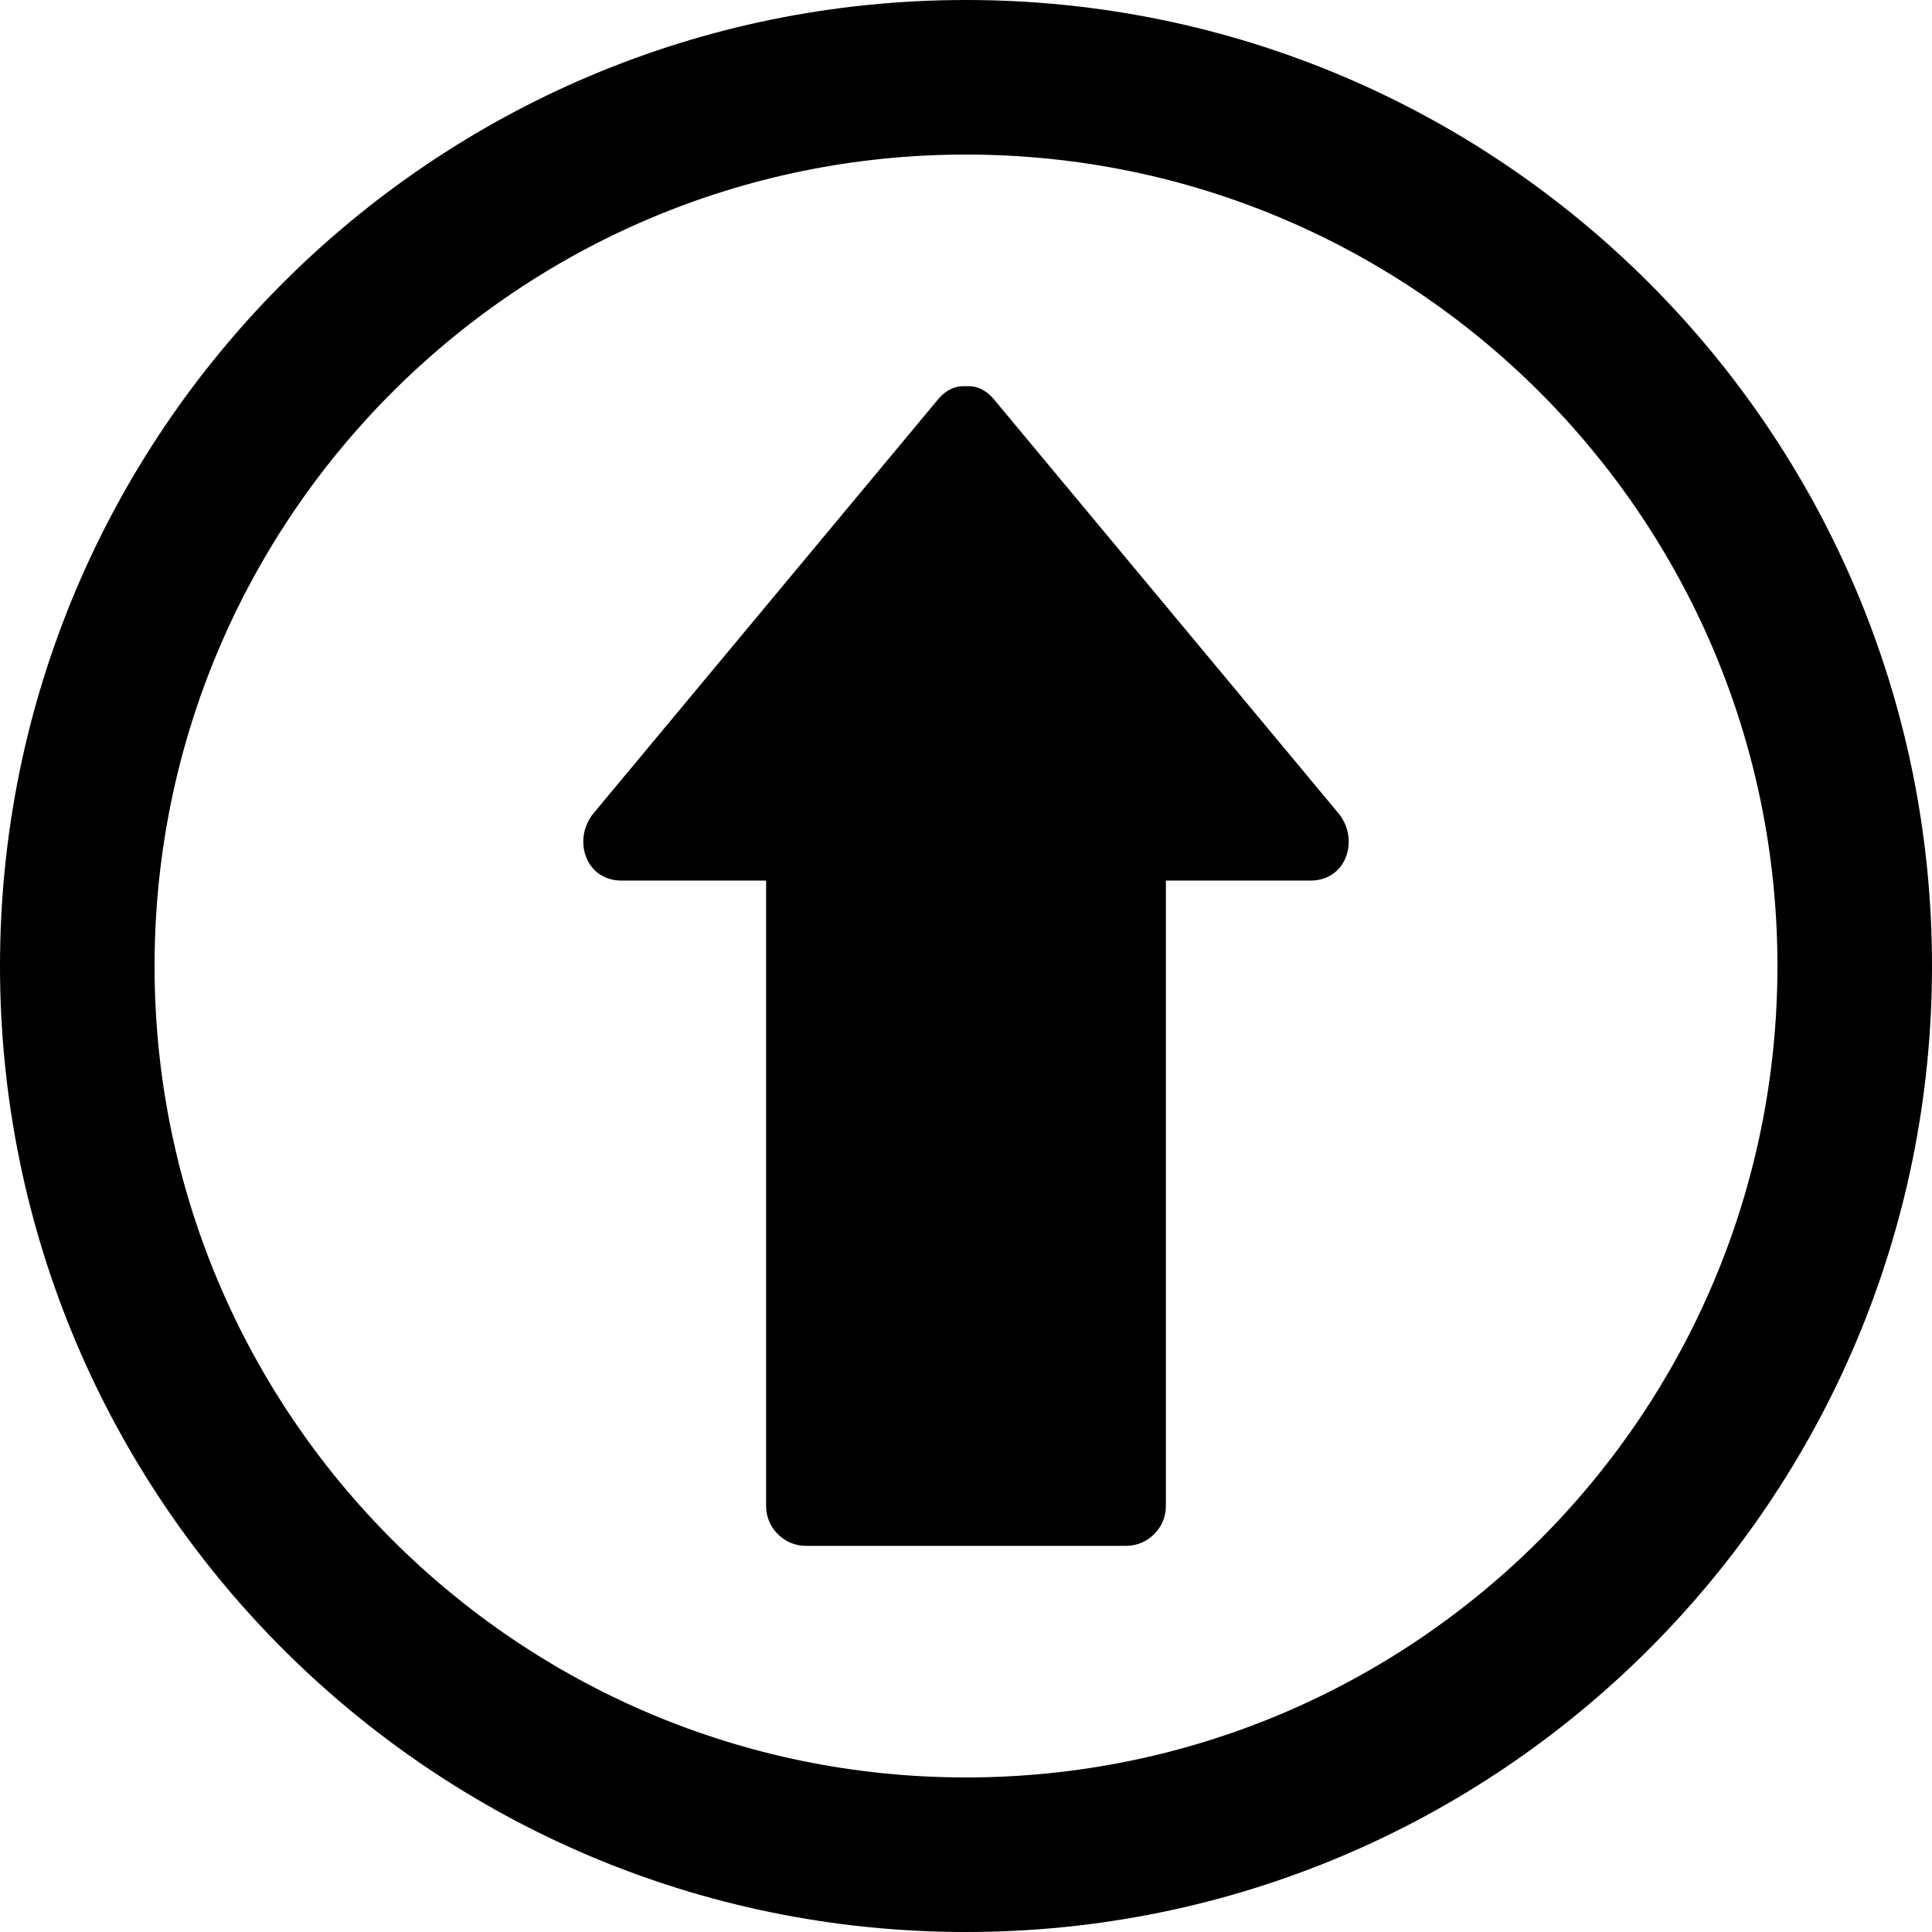
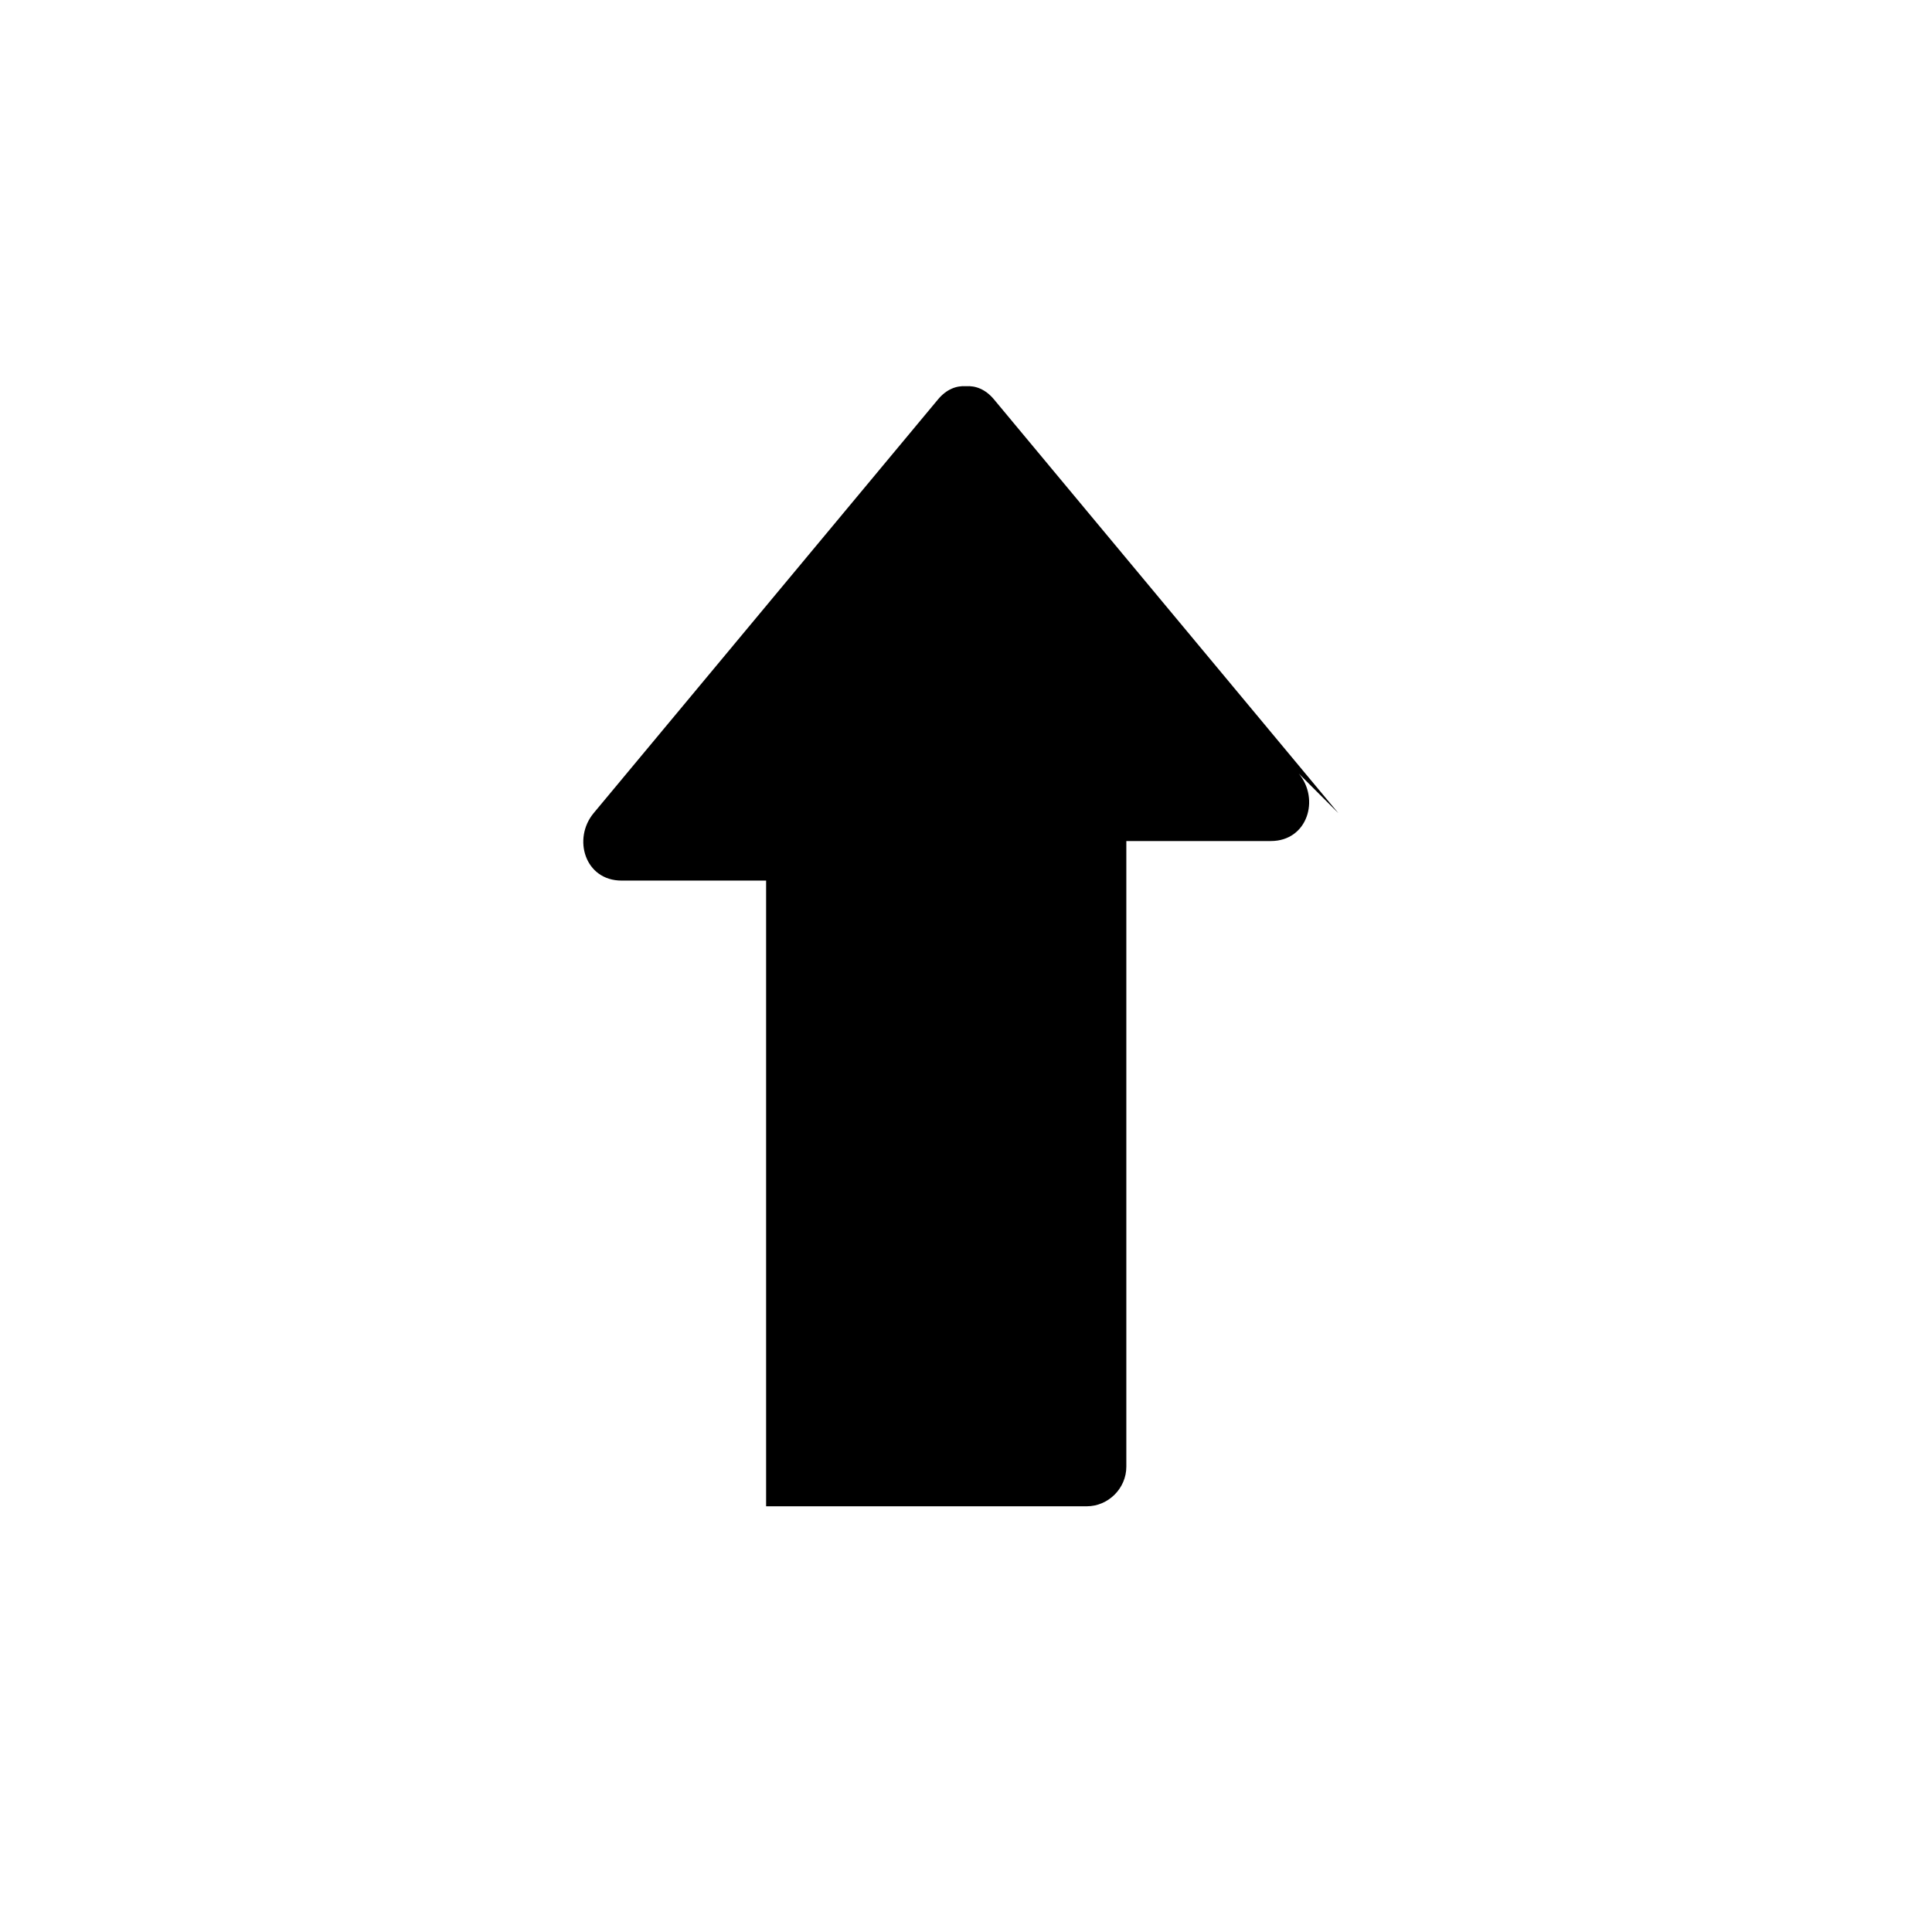
<svg xmlns="http://www.w3.org/2000/svg" id="Layer_1" xml:space="preserve" viewBox="0 0 100 100" version="1.1">
-   <path d="m69.271 42.085c-5.941-7.138-11.883-14.276-17.824-21.414-0.437-0.524-0.951-0.715-1.447-0.681-0.496-0.034-1.011 0.157-1.447 0.681-5.941 7.137-11.883 14.276-17.824 21.414-1.1 1.319-0.461 3.494 1.446 3.494h7.479v32.386c0 1.116 0.931 2.047 2.047 2.047h16.598c1.116 0 2.047-0.931 2.047-2.047v-32.386h7.479c1.907 0 2.546-2.175 1.446-3.494z" />
-   <path d="m50 0c-27.614 0-50 22.386-50 50s22.386 50 50 50 50-22.386 50-50-22.386-50-50-50zm0 92c-23.196 0-42-18.805-42-42 0-23.196 18.804-42 42-42 23.195 0 42 18.804 42 42 0 23.195-18.805 42-42 42z" />
+   <path d="m69.271 42.085c-5.941-7.138-11.883-14.276-17.824-21.414-0.437-0.524-0.951-0.715-1.447-0.681-0.496-0.034-1.011 0.157-1.447 0.681-5.941 7.137-11.883 14.276-17.824 21.414-1.1 1.319-0.461 3.494 1.446 3.494h7.479v32.386h16.598c1.116 0 2.047-0.931 2.047-2.047v-32.386h7.479c1.907 0 2.546-2.175 1.446-3.494z" />
</svg>